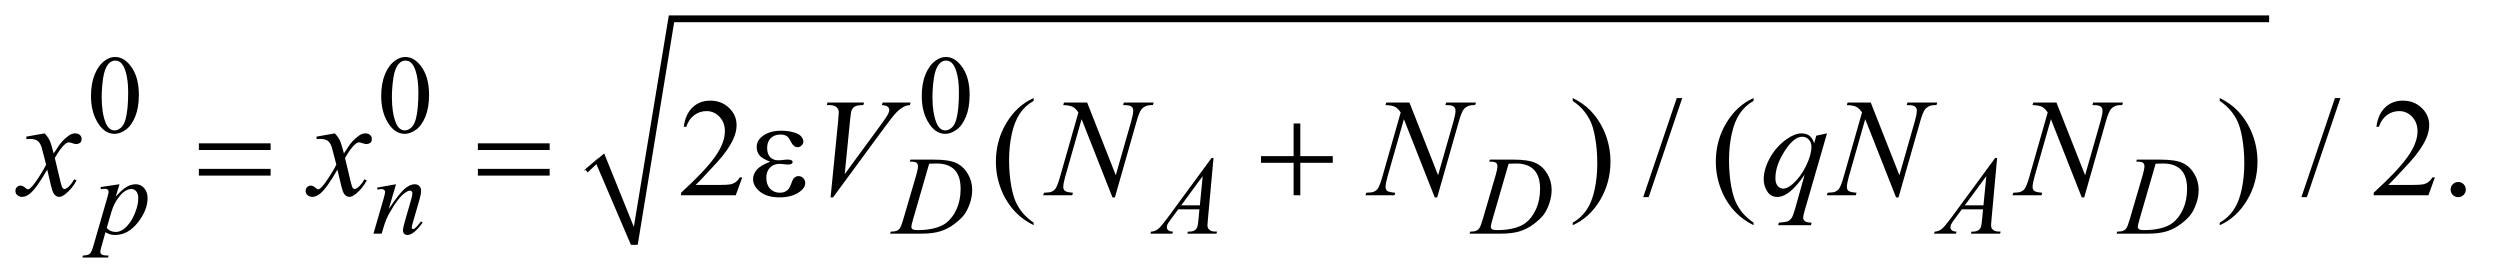
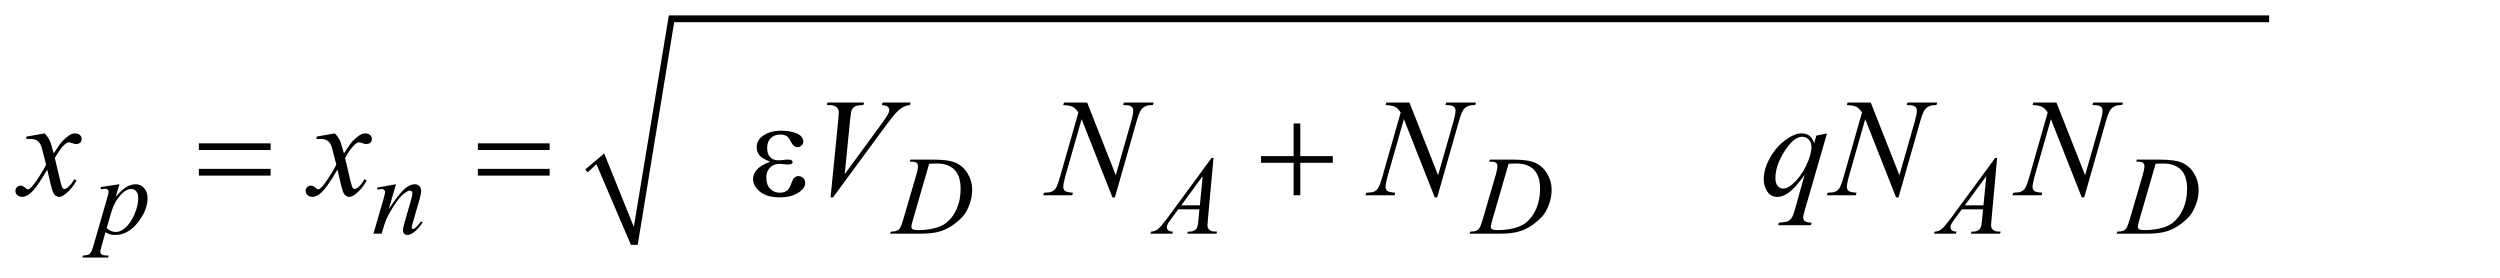
<svg xmlns="http://www.w3.org/2000/svg" stroke-dasharray="none" shape-rendering="auto" font-family="'Dialog'" text-rendering="auto" width="252" fill-opacity="1" color-interpolation="auto" color-rendering="auto" preserveAspectRatio="xMidYMid meet" font-size="12px" viewBox="0 0 252 28" fill="black" stroke="black" image-rendering="auto" stroke-miterlimit="10" stroke-linecap="square" stroke-linejoin="miter" font-style="normal" stroke-width="1" height="28" stroke-dashoffset="0" font-weight="normal" stroke-opacity="1">
  <defs id="genericDefs" />
  <g>
    <defs id="defs1">
      <clipPath clipPathUnits="userSpaceOnUse" id="clipPath1">
-         <path d="M0.968 1.441 L160.743 1.441 L160.743 19.035 L0.968 19.035 L0.968 1.441 Z" />
-       </clipPath>
+         </clipPath>
      <clipPath clipPathUnits="userSpaceOnUse" id="clipPath2">
        <path d="M30.926 46.051 L30.926 608.136 L5135.558 608.136 L5135.558 46.051 Z" />
      </clipPath>
    </defs>
    <g stroke-linecap="round" stroke-linejoin="round" transform="scale(1.576,1.576) translate(-0.968,-1.441) matrix(0.031,0,0,0.031,0,0)">
-       <path fill="none" d="M1237 398 L1266 373" clip-path="url(#clipPath2)" />
-     </g>
+       </g>
    <g stroke-linecap="round" stroke-linejoin="round" transform="matrix(0.049,0,0,0.049,-1.525,-2.271)">
      <path fill="none" d="M1266 373 L1336 550" clip-path="url(#clipPath2)" />
    </g>
    <g stroke-linecap="round" stroke-linejoin="round" transform="matrix(0.049,0,0,0.049,-1.525,-2.271)">
      <path fill="none" d="M1336 550 L1412 85" clip-path="url(#clipPath2)" />
    </g>
    <g stroke-linecap="round" stroke-linejoin="round" transform="matrix(0.049,0,0,0.049,-1.525,-2.271)">
-       <path fill="none" d="M1412 85 L4699 85" clip-path="url(#clipPath2)" />
-     </g>
+       </g>
    <g transform="matrix(0.049,0,0,0.049,-1.525,-2.271)">
      <path d="M1235 395 L1274 362 L1335 513 L1407 78 L4699 78 L4699 92 L1418 92 L1343 550 L1329 550 L1258 384 L1240 401 Z" stroke="none" clip-path="url(#clipPath2)" />
    </g>
    <g transform="matrix(0.049,0,0,0.049,-1.525,-2.271)">
-       <path d="M218.312 243.75 Q218.312 217.703 226.172 198.891 Q234.031 180.078 247.062 170.875 Q257.172 163.562 267.953 163.562 Q285.469 163.562 299.391 181.422 Q316.797 203.547 316.797 241.391 Q316.797 267.906 309.164 286.438 Q301.531 304.969 289.68 313.336 Q277.828 321.703 266.828 321.703 Q245.047 321.703 230.547 295.984 Q218.312 274.297 218.312 243.75 ZM240.328 246.562 Q240.328 278.016 248.078 297.891 Q254.469 314.625 267.156 314.625 Q273.234 314.625 279.742 309.172 Q286.25 303.719 289.625 290.922 Q294.797 271.609 294.797 236.453 Q294.797 210.406 289.406 193 Q285.359 180.078 278.953 174.688 Q274.344 170.984 267.844 170.984 Q260.203 170.984 254.25 177.828 Q246.156 187.156 243.242 207.148 Q240.328 227.141 240.328 246.562 ZM815.312 243.75 Q815.312 217.703 823.172 198.891 Q831.031 180.078 844.062 170.875 Q854.172 163.562 864.953 163.562 Q882.469 163.562 896.391 181.422 Q913.797 203.547 913.797 241.391 Q913.797 267.906 906.164 286.438 Q898.531 304.969 886.68 313.336 Q874.828 321.703 863.828 321.703 Q842.047 321.703 827.547 295.984 Q815.312 274.297 815.312 243.75 ZM837.328 246.562 Q837.328 278.016 845.078 297.891 Q851.469 314.625 864.156 314.625 Q870.234 314.625 876.742 309.172 Q883.25 303.719 886.625 290.922 Q891.797 271.609 891.797 236.453 Q891.797 210.406 886.406 193 Q882.359 180.078 875.953 174.688 Q871.344 170.984 864.844 170.984 Q857.203 170.984 851.25 177.828 Q843.156 187.156 840.242 207.148 Q837.328 227.141 837.328 246.562 ZM1927.312 243.75 Q1927.312 217.703 1935.172 198.891 Q1943.031 180.078 1956.062 170.875 Q1966.172 163.562 1976.953 163.562 Q1994.469 163.562 2008.391 181.422 Q2025.797 203.547 2025.797 241.391 Q2025.797 267.906 2018.164 286.438 Q2010.531 304.969 1998.68 313.336 Q1986.828 321.703 1975.828 321.703 Q1954.047 321.703 1939.547 295.984 Q1927.312 274.297 1927.312 243.75 ZM1949.328 246.562 Q1949.328 278.016 1957.078 297.891 Q1963.469 314.625 1976.156 314.625 Q1982.234 314.625 1988.742 309.172 Q1995.25 303.719 1998.625 290.922 Q2003.797 271.609 2003.797 236.453 Q2003.797 210.406 1998.406 193 Q1994.359 180.078 1987.953 174.688 Q1983.344 170.984 1976.844 170.984 Q1969.203 170.984 1963.25 177.828 Q1955.156 187.156 1952.242 207.148 Q1949.328 227.141 1949.328 246.562 Z" stroke="none" clip-path="url(#clipPath2)" />
-     </g>
+       </g>
    <g transform="matrix(0.049,0,0,0.049,-1.525,-2.271)">
-       <path d="M1558.047 411.297 L1544.688 448 L1432.188 448 L1432.188 442.797 Q1481.828 397.516 1502.078 368.828 Q1522.328 340.141 1522.328 316.375 Q1522.328 298.234 1511.219 286.562 Q1500.109 274.891 1484.641 274.891 Q1470.578 274.891 1459.398 283.117 Q1448.219 291.344 1442.875 307.234 L1437.672 307.234 Q1441.188 281.219 1455.742 267.297 Q1470.297 253.375 1492.094 253.375 Q1515.297 253.375 1530.836 268.281 Q1546.375 283.188 1546.375 303.438 Q1546.375 317.922 1539.625 332.406 Q1529.219 355.188 1505.875 380.641 Q1470.859 418.891 1462.141 426.766 L1511.922 426.766 Q1527.109 426.766 1533.227 425.641 Q1539.344 424.516 1544.266 421.07 Q1549.188 417.625 1552.844 411.297 L1558.047 411.297 ZM2157.438 504.391 L2157.438 509.594 Q2136.203 498.906 2122 484.562 Q2101.75 464.172 2090.781 436.469 Q2079.812 408.766 2079.812 378.953 Q2079.812 335.359 2101.328 299.43 Q2122.844 263.5 2157.438 248.031 L2157.438 253.938 Q2140.141 263.5 2129.031 280.094 Q2117.922 296.688 2112.438 322.141 Q2106.953 347.594 2106.953 375.297 Q2106.953 405.391 2111.594 430 Q2115.25 449.406 2120.453 461.148 Q2125.656 472.891 2134.445 483.719 Q2143.234 494.547 2157.438 504.391 ZM3266.469 253.938 L3266.469 248.031 Q3287.844 258.578 3302.047 272.922 Q3322.156 293.453 3333.125 321.086 Q3344.094 348.719 3344.094 378.672 Q3344.094 422.266 3322.648 458.195 Q3301.203 494.125 3266.469 509.594 L3266.469 504.391 Q3283.766 494.688 3294.945 478.164 Q3306.125 461.641 3311.539 436.117 Q3316.953 410.594 3316.953 382.891 Q3316.953 352.938 3312.312 328.188 Q3308.797 308.781 3303.523 297.109 Q3298.25 285.438 3289.531 274.609 Q3280.812 263.781 3266.469 253.938 ZM3491.719 248.031 L3422.672 451.938 L3411.422 451.938 L3480.469 248.031 L3491.719 248.031 ZM3638.438 504.391 L3638.438 509.594 Q3617.203 498.906 3603 484.562 Q3582.75 464.172 3571.781 436.469 Q3560.812 408.766 3560.812 378.953 Q3560.812 335.359 3582.328 299.43 Q3603.844 263.5 3638.438 248.031 L3638.438 253.938 Q3621.141 263.5 3610.031 280.094 Q3598.922 296.688 3593.438 322.141 Q3587.953 347.594 3587.953 375.297 Q3587.953 405.391 3592.594 430 Q3596.25 449.406 3601.453 461.148 Q3606.656 472.891 3615.445 483.719 Q3624.234 494.547 3638.438 504.391 ZM4597.469 253.938 L4597.469 248.031 Q4618.844 258.578 4633.047 272.922 Q4653.156 293.453 4664.125 321.086 Q4675.094 348.719 4675.094 378.672 Q4675.094 422.266 4653.648 458.195 Q4632.203 494.125 4597.469 509.594 L4597.469 504.391 Q4614.766 494.688 4625.945 478.164 Q4637.125 461.641 4642.539 436.117 Q4647.953 410.594 4647.953 382.891 Q4647.953 352.938 4643.312 328.188 Q4639.797 308.781 4634.523 297.109 Q4629.25 285.438 4620.531 274.609 Q4611.812 263.781 4597.469 253.938 ZM4845.719 248.031 L4776.672 451.938 L4765.422 451.938 L4834.469 248.031 L4845.719 248.031 ZM5040.047 411.297 L5026.688 448 L4914.188 448 L4914.188 442.797 Q4963.828 397.516 4984.078 368.828 Q5004.328 340.141 5004.328 316.375 Q5004.328 298.234 4993.219 286.562 Q4982.109 274.891 4966.641 274.891 Q4952.578 274.891 4941.398 283.117 Q4930.219 291.344 4924.875 307.234 L4919.672 307.234 Q4923.188 281.219 4937.742 267.297 Q4952.297 253.375 4974.094 253.375 Q4997.297 253.375 5012.836 268.281 Q5028.375 283.188 5028.375 303.438 Q5028.375 317.922 5021.625 332.406 Q5011.219 355.188 4987.875 380.641 Q4952.859 418.891 4944.141 426.766 L4993.922 426.766 Q5009.109 426.766 5015.227 425.641 Q5021.344 424.516 5026.266 421.07 Q5031.188 417.625 5034.844 411.297 L5040.047 411.297 ZM5088 420.719 Q5094.609 420.719 5099.109 425.289 Q5103.609 429.859 5103.609 436.328 Q5103.609 442.797 5099.039 447.367 Q5094.469 451.938 5088 451.938 Q5081.531 451.938 5076.961 447.367 Q5072.391 442.797 5072.391 436.328 Q5072.391 429.719 5076.961 425.219 Q5081.531 420.719 5088 420.719 Z" stroke="none" clip-path="url(#clipPath2)" />
-     </g>
+       </g>
    <g transform="matrix(0.049,0,0,0.049,-1.525,-2.271)">
      <path d="M276.875 425.359 L269.125 451.188 Q281.359 436.812 290.969 431.086 Q300.578 425.359 310.562 425.359 Q320.562 425.359 327.641 433.281 Q334.719 441.203 334.719 453.891 Q334.719 478.594 314.609 504.148 Q294.5 529.703 267.781 529.703 Q262.156 529.703 257.836 528.461 Q253.516 527.219 248.125 524.078 L239.922 553.062 Q237.453 561.594 237.453 564.172 Q237.453 566.641 238.742 568.383 Q240.031 570.125 242.953 571.078 Q245.875 572.031 254.531 572.031 L253.516 576.188 L200.625 576.188 L201.734 572.031 Q212.188 571.578 215.836 568.438 Q219.484 565.297 223.531 551.031 L251.938 452.656 Q254.531 443.328 254.531 441.094 Q254.531 438.047 252.789 436.367 Q251.047 434.688 247.453 434.688 Q244.188 434.688 238.359 435.469 L238.359 431.094 L276.875 425.359 ZM250.703 515.203 Q257.672 523.516 269.469 523.516 Q275.297 523.516 281.367 520.258 Q287.438 517 293.219 510.602 Q299 504.203 303.602 495.836 Q308.203 487.469 311.852 476.125 Q315.5 464.781 315.5 453.672 Q315.5 444.688 311.406 439.914 Q307.312 435.141 301.812 435.141 Q289.672 435.141 277.828 449.062 Q265.984 462.984 260.484 481.625 L250.703 515.203 ZM845.766 425.359 L830.828 476.469 Q851.828 445.125 863 435.242 Q874.172 425.359 884.5 425.359 Q890.125 425.359 893.773 429.07 Q897.422 432.781 897.422 438.734 Q897.422 445.469 894.172 456.703 L880.469 503.984 Q878.109 512.172 878.109 513.969 Q878.109 515.547 879.008 516.609 Q879.906 517.672 880.906 517.672 Q882.266 517.672 884.172 516.219 Q890.125 511.5 897.203 501.844 L900.672 503.984 Q890.234 518.906 880.906 525.312 Q874.406 529.703 869.234 529.703 Q865.078 529.703 862.609 527.172 Q860.141 524.641 860.141 520.375 Q860.141 514.984 863.953 501.844 L876.984 456.703 Q879.453 448.281 879.453 443.562 Q879.453 441.312 877.992 439.906 Q876.531 438.5 874.406 438.5 Q871.25 438.5 866.875 441.203 Q858.562 446.25 849.578 457.875 Q840.594 469.5 830.594 487.578 Q825.328 497.125 821.844 508.469 L816.219 527 L799.375 527 L819.812 456.703 Q823.406 444 823.406 441.422 Q823.406 438.953 821.445 437.102 Q819.484 435.25 816.562 435.25 Q815.219 435.25 811.844 435.703 L807.578 436.375 L806.906 432.328 L845.766 425.359 ZM1902.688 378.875 L1904.047 374.719 L1952.672 374.719 Q1983.547 374.719 1998.43 381.789 Q2013.312 388.859 2022.188 404.078 Q2031.062 419.297 2031.062 436.703 Q2031.062 451.641 2025.953 465.734 Q2020.844 479.828 2014.383 488.312 Q2007.922 496.797 1994.555 507.016 Q1981.188 517.234 1965.578 522.117 Q1949.969 527 1926.609 527 L1862.156 527 L1863.609 522.844 Q1872.484 522.625 1875.516 521.266 Q1880 519.359 1882.141 516.109 Q1885.391 511.391 1889.438 497.125 L1916.391 405.031 Q1919.531 394.141 1919.531 387.969 Q1919.531 383.594 1916.617 381.234 Q1913.703 378.875 1905.156 378.875 L1902.688 378.875 ZM1942.562 383.141 L1909.547 497.125 Q1905.844 509.922 1905.844 512.969 Q1905.844 514.766 1907.016 516.445 Q1908.188 518.125 1910.219 518.688 Q1913.141 519.703 1919.656 519.703 Q1937.281 519.703 1952.383 516.055 Q1967.484 512.406 1977.156 505.219 Q1990.844 494.766 1999.047 476.461 Q2007.25 458.156 2007.25 434.797 Q2007.25 408.406 1994.672 395.547 Q1982.094 382.688 1957.953 382.688 Q1952 382.688 1942.562 383.141 ZM2527.484 371.234 L2515.922 497.906 Q2515.016 506.781 2515.016 509.594 Q2515.016 514.078 2516.703 516.438 Q2518.828 519.703 2522.484 521.273 Q2526.141 522.844 2534.781 522.844 L2533.547 527 L2473.578 527 L2474.812 522.844 L2477.391 522.844 Q2484.688 522.844 2489.297 519.703 Q2492.562 517.562 2494.359 512.625 Q2495.594 509.141 2496.703 496.234 L2498.5 476.906 L2454.938 476.906 L2439.438 497.906 Q2434.156 504.984 2432.812 508.078 Q2431.469 511.172 2431.469 513.859 Q2431.469 517.453 2434.383 520.039 Q2437.297 522.625 2444.047 522.844 L2442.797 527 L2397.766 527 L2399 522.844 Q2407.312 522.5 2413.656 517.281 Q2420 512.062 2432.578 495 L2523.547 371.234 L2527.484 371.234 ZM2505.25 408.625 L2461.109 468.719 L2499.406 468.719 L2505.25 408.625 ZM3094.688 378.875 L3096.047 374.719 L3144.672 374.719 Q3175.547 374.719 3190.43 381.789 Q3205.312 388.859 3214.188 404.078 Q3223.062 419.297 3223.062 436.703 Q3223.062 451.641 3217.953 465.734 Q3212.844 479.828 3206.383 488.312 Q3199.922 496.797 3186.555 507.016 Q3173.188 517.234 3157.578 522.117 Q3141.969 527 3118.609 527 L3054.156 527 L3055.609 522.844 Q3064.484 522.625 3067.516 521.266 Q3072 519.359 3074.141 516.109 Q3077.391 511.391 3081.438 497.125 L3108.391 405.031 Q3111.531 394.141 3111.531 387.969 Q3111.531 383.594 3108.617 381.234 Q3105.703 378.875 3097.156 378.875 L3094.688 378.875 ZM3134.562 383.141 L3101.547 497.125 Q3097.844 509.922 3097.844 512.969 Q3097.844 514.766 3099.016 516.445 Q3100.188 518.125 3102.219 518.688 Q3105.141 519.703 3111.656 519.703 Q3129.281 519.703 3144.383 516.055 Q3159.484 512.406 3169.156 505.219 Q3182.844 494.766 3191.047 476.461 Q3199.25 458.156 3199.25 434.797 Q3199.25 408.406 3186.672 395.547 Q3174.094 382.688 3149.953 382.688 Q3144 382.688 3134.562 383.141 ZM4139.484 371.234 L4127.922 497.906 Q4127.016 506.781 4127.016 509.594 Q4127.016 514.078 4128.703 516.438 Q4130.828 519.703 4134.484 521.273 Q4138.141 522.844 4146.781 522.844 L4145.547 527 L4085.578 527 L4086.812 522.844 L4089.391 522.844 Q4096.688 522.844 4101.297 519.703 Q4104.562 517.562 4106.359 512.625 Q4107.594 509.141 4108.703 496.234 L4110.5 476.906 L4066.938 476.906 L4051.438 497.906 Q4046.156 504.984 4044.812 508.078 Q4043.469 511.172 4043.469 513.859 Q4043.469 517.453 4046.383 520.039 Q4049.297 522.625 4056.047 522.844 L4054.797 527 L4009.766 527 L4011 522.844 Q4019.312 522.5 4025.656 517.281 Q4032 512.062 4044.578 495 L4135.547 371.234 L4139.484 371.234 ZM4117.25 408.625 L4073.109 468.719 L4111.406 468.719 L4117.25 408.625 ZM4425.688 378.875 L4427.047 374.719 L4475.672 374.719 Q4506.547 374.719 4521.43 381.789 Q4536.312 388.859 4545.188 404.078 Q4554.062 419.297 4554.062 436.703 Q4554.062 451.641 4548.953 465.734 Q4543.844 479.828 4537.383 488.312 Q4530.922 496.797 4517.555 507.016 Q4504.188 517.234 4488.578 522.117 Q4472.969 527 4449.609 527 L4385.156 527 L4386.609 522.844 Q4395.484 522.625 4398.516 521.266 Q4403 519.359 4405.141 516.109 Q4408.391 511.391 4412.438 497.125 L4439.391 405.031 Q4442.531 394.141 4442.531 387.969 Q4442.531 383.594 4439.617 381.234 Q4436.703 378.875 4428.156 378.875 L4425.688 378.875 ZM4465.562 383.141 L4432.547 497.125 Q4428.844 509.922 4428.844 512.969 Q4428.844 514.766 4430.016 516.445 Q4431.188 518.125 4433.219 518.688 Q4436.141 519.703 4442.656 519.703 Q4460.281 519.703 4475.383 516.055 Q4490.484 512.406 4500.156 505.219 Q4513.844 494.766 4522.047 476.461 Q4530.25 458.156 4530.25 434.797 Q4530.25 408.406 4517.672 395.547 Q4505.094 382.688 4480.953 382.688 Q4475 382.688 4465.562 383.141 Z" stroke="none" clip-path="url(#clipPath2)" />
    </g>
    <g transform="matrix(0.049,0,0,0.049,-1.525,-2.271)">
      <path d="M122.922 320.734 Q129.812 328.047 133.328 335.359 Q135.859 340.422 141.625 361.938 L154 343.375 Q158.922 336.625 165.953 330.508 Q172.984 324.391 178.328 322.141 Q181.703 320.734 185.781 320.734 Q191.828 320.734 195.414 323.969 Q199 327.203 199 331.844 Q199 337.188 196.891 339.156 Q192.953 342.672 187.891 342.672 Q184.938 342.672 181.562 341.406 Q174.953 339.156 172.703 339.156 Q169.328 339.156 164.688 343.094 Q155.969 350.406 143.875 371.359 L155.406 419.734 Q158.078 430.844 159.906 433.023 Q161.734 435.203 163.562 435.203 Q166.516 435.203 170.453 431.969 Q178.188 425.5 183.672 415.094 L188.594 417.625 Q179.734 434.219 166.094 445.188 Q158.359 451.375 153.016 451.375 Q145.141 451.375 140.5 442.516 Q137.547 437.031 128.266 395.266 Q106.328 433.375 93.109 444.344 Q84.531 451.375 76.516 451.375 Q70.891 451.375 66.25 447.297 Q62.875 444.203 62.875 439 Q62.875 434.359 65.969 431.266 Q69.062 428.172 73.562 428.172 Q78.062 428.172 83.125 432.672 Q86.781 435.906 88.75 435.906 Q90.438 435.906 93.109 433.656 Q99.719 428.312 111.109 410.594 Q122.5 392.875 126.016 385 Q117.297 350.828 116.594 348.859 Q113.359 339.719 108.156 335.922 Q102.953 332.125 92.828 332.125 Q89.594 332.125 85.375 332.406 L85.375 327.344 L122.922 320.734 ZM719.922 320.734 Q726.812 328.047 730.328 335.359 Q732.859 340.422 738.625 361.938 L751 343.375 Q755.922 336.625 762.953 330.508 Q769.984 324.391 775.328 322.141 Q778.703 320.734 782.781 320.734 Q788.828 320.734 792.414 323.969 Q796 327.203 796 331.844 Q796 337.188 793.891 339.156 Q789.953 342.672 784.891 342.672 Q781.938 342.672 778.562 341.406 Q771.953 339.156 769.703 339.156 Q766.328 339.156 761.688 343.094 Q752.969 350.406 740.875 371.359 L752.406 419.734 Q755.078 430.844 756.906 433.023 Q758.734 435.203 760.562 435.203 Q763.516 435.203 767.453 431.969 Q775.188 425.5 780.672 415.094 L785.594 417.625 Q776.734 434.219 763.094 445.188 Q755.359 451.375 750.016 451.375 Q742.141 451.375 737.5 442.516 Q734.547 437.031 725.266 395.266 Q703.328 433.375 690.109 444.344 Q681.531 451.375 673.516 451.375 Q667.891 451.375 663.25 447.297 Q659.875 444.203 659.875 439 Q659.875 434.359 662.969 431.266 Q666.062 428.172 670.562 428.172 Q675.062 428.172 680.125 432.672 Q683.781 435.906 685.75 435.906 Q687.438 435.906 690.109 433.656 Q696.719 428.312 708.109 410.594 Q719.5 392.875 723.016 385 Q714.297 350.828 713.594 348.859 Q710.359 339.719 705.156 335.922 Q699.953 332.125 689.828 332.125 Q686.594 332.125 682.375 332.406 L682.375 327.344 L719.922 320.734 ZM1739.734 452.359 L1755.484 293.594 Q1756.609 281.5 1756.609 277.281 Q1756.609 270.953 1751.898 266.734 Q1747.188 262.516 1737.062 262.516 L1732 262.516 L1733.406 257.312 L1808.641 257.312 L1807.094 262.516 Q1794.859 262.656 1790.289 265.047 Q1785.719 267.438 1783.047 273.203 Q1781.641 276.297 1780.094 290.781 L1768.844 404.547 L1843.234 303.016 Q1855.328 286.562 1858.422 280.094 Q1860.531 275.734 1860.531 272.5 Q1860.531 268.703 1857.297 265.891 Q1854.062 263.078 1845.203 262.516 L1846.891 257.312 L1904.266 257.312 L1902.859 262.516 Q1895.969 263.078 1891.891 265.188 Q1884.156 268.844 1876.492 276.297 Q1868.828 283.75 1852.234 306.391 L1744.797 452.359 L1739.734 452.359 ZM2267.547 257.312 L2326.469 406.797 L2358.391 295.141 Q2362.328 281.359 2362.328 273.766 Q2362.328 268.562 2358.672 265.609 Q2355.016 262.656 2345.031 262.656 Q2343.344 262.656 2341.516 262.516 L2343.062 257.312 L2404.375 257.312 L2402.688 262.516 Q2393.125 262.375 2388.484 264.484 Q2381.875 267.438 2378.641 272.078 Q2374.141 278.688 2369.5 295.141 L2324.641 452.359 L2319.578 452.359 L2256.156 291.484 L2222.266 410.312 Q2218.469 423.812 2218.469 430.984 Q2218.469 436.328 2221.914 439.07 Q2225.359 441.812 2238.297 442.797 L2236.891 448 L2176.984 448 L2178.953 442.797 Q2190.203 442.516 2194 440.828 Q2199.766 438.297 2202.578 434.219 Q2206.656 428.031 2211.719 410.312 L2249.547 277.703 Q2244.062 269.266 2237.805 266.102 Q2231.547 262.938 2218.328 262.516 L2219.875 257.312 L2267.547 257.312 ZM2930.547 257.312 L2989.469 406.797 L3021.391 295.141 Q3025.328 281.359 3025.328 273.766 Q3025.328 268.562 3021.672 265.609 Q3018.016 262.656 3008.031 262.656 Q3006.344 262.656 3004.516 262.516 L3006.062 257.312 L3067.375 257.312 L3065.688 262.516 Q3056.125 262.375 3051.484 264.484 Q3044.875 267.438 3041.641 272.078 Q3037.141 278.688 3032.5 295.141 L2987.641 452.359 L2982.578 452.359 L2919.156 291.484 L2885.266 410.312 Q2881.469 423.812 2881.469 430.984 Q2881.469 436.328 2884.914 439.07 Q2888.359 441.812 2901.297 442.797 L2899.891 448 L2839.984 448 L2841.953 442.797 Q2853.203 442.516 2857 440.828 Q2862.766 438.297 2865.578 434.219 Q2869.656 428.031 2874.719 410.312 L2912.547 277.703 Q2907.062 269.266 2900.805 266.102 Q2894.547 262.938 2881.328 262.516 L2882.875 257.312 L2930.547 257.312 ZM3789.547 320.734 L3743.562 479.641 Q3740.469 490.609 3740.469 493.703 Q3740.469 496.938 3742.086 499.258 Q3743.703 501.578 3746.516 502.703 Q3750.875 504.391 3757.906 504.391 L3756.5 509.594 L3689.141 509.594 L3690.547 504.391 Q3704.328 503.266 3707.703 502 Q3713.047 499.891 3716.492 495.109 Q3719.938 490.328 3724.156 475 L3743.562 405.672 Q3725 432.812 3708.969 443.781 Q3697.578 451.516 3687.734 451.516 Q3673.672 451.516 3666.5 440.055 Q3659.328 428.594 3659.328 415.234 Q3659.328 394 3672.406 370.656 Q3685.484 347.312 3706.859 332.406 Q3723.453 320.734 3736.953 320.734 Q3746.938 320.734 3753.406 325.586 Q3759.875 330.438 3763.109 341.125 L3767.469 325.375 L3789.547 320.734 ZM3757.484 348.156 Q3757.484 339.156 3752 333.391 Q3746.516 327.625 3738.5 327.625 Q3721.344 327.625 3702.359 357.156 Q3683.375 386.688 3683.375 412.844 Q3683.375 423.391 3688.086 428.875 Q3692.797 434.359 3699.547 434.359 Q3708.125 434.359 3718.953 424.797 Q3735.406 410.312 3746.445 387.602 Q3757.484 364.891 3757.484 348.156 ZM3879.547 257.312 L3938.469 406.797 L3970.391 295.141 Q3974.328 281.359 3974.328 273.766 Q3974.328 268.562 3970.672 265.609 Q3967.016 262.656 3957.031 262.656 Q3955.344 262.656 3953.516 262.516 L3955.062 257.312 L4016.375 257.312 L4014.688 262.516 Q4005.125 262.375 4000.484 264.484 Q3993.875 267.438 3990.641 272.078 Q3986.141 278.688 3981.5 295.141 L3936.641 452.359 L3931.578 452.359 L3868.156 291.484 L3834.266 410.312 Q3830.469 423.812 3830.469 430.984 Q3830.469 436.328 3833.914 439.07 Q3837.359 441.812 3850.297 442.797 L3848.891 448 L3788.984 448 L3790.953 442.797 Q3802.203 442.516 3806 440.828 Q3811.766 438.297 3814.578 434.219 Q3818.656 428.031 3823.719 410.312 L3861.547 277.703 Q3856.062 269.266 3849.805 266.102 Q3843.547 262.938 3830.328 262.516 L3831.875 257.312 L3879.547 257.312 ZM4261.547 257.312 L4320.469 406.797 L4352.391 295.141 Q4356.328 281.359 4356.328 273.766 Q4356.328 268.562 4352.672 265.609 Q4349.016 262.656 4339.031 262.656 Q4337.344 262.656 4335.516 262.516 L4337.062 257.312 L4398.375 257.312 L4396.688 262.516 Q4387.125 262.375 4382.484 264.484 Q4375.875 267.438 4372.641 272.078 Q4368.141 278.688 4363.5 295.141 L4318.641 452.359 L4313.578 452.359 L4250.156 291.484 L4216.266 410.312 Q4212.469 423.812 4212.469 430.984 Q4212.469 436.328 4215.914 439.07 Q4219.359 441.812 4232.297 442.797 L4230.891 448 L4170.984 448 L4172.953 442.797 Q4184.203 442.516 4188 440.828 Q4193.766 438.297 4196.578 434.219 Q4200.656 428.031 4205.719 410.312 L4243.547 277.703 Q4238.062 269.266 4231.805 266.102 Q4225.547 262.938 4212.328 262.516 L4213.875 257.312 L4261.547 257.312 Z" stroke="none" clip-path="url(#clipPath2)" />
    </g>
    <g transform="matrix(0.049,0,0,0.049,-1.525,-2.271)">
      <path d="M440.203 341.266 L587.859 341.266 L587.859 354.906 L440.203 354.906 L440.203 341.266 ZM440.203 393.719 L587.859 393.719 L587.859 407.641 L440.203 407.641 L440.203 393.719 ZM1014.203 341.266 L1161.859 341.266 L1161.859 354.906 L1014.203 354.906 L1014.203 341.266 ZM1014.203 393.719 L1161.859 393.719 L1161.859 407.641 L1014.203 407.641 L1014.203 393.719 ZM1615.562 378.953 Q1598.969 372.766 1593.344 365.734 Q1587.719 358.703 1587.719 349 Q1587.719 335.922 1598.688 327.203 Q1613.594 315.25 1637.922 315.25 Q1652.406 315.25 1663.938 318.625 Q1675.469 322 1679.617 327.414 Q1683.766 332.828 1683.766 337.609 Q1683.766 341.969 1680.109 345.555 Q1676.453 349.141 1671.672 349.141 Q1663.938 349.141 1658.805 339.086 Q1653.672 329.031 1650.297 326.781 Q1644.812 323.125 1636.797 323.125 Q1624.141 323.125 1616.688 330.508 Q1609.234 337.891 1609.234 350.547 Q1609.234 362.922 1615.422 369.531 Q1621.609 376.141 1632.438 376.141 Q1636.094 376.141 1640.453 375.578 Q1647.344 374.594 1651.281 374.594 Q1657.328 374.594 1659.508 376.141 Q1661.688 377.688 1661.688 379.797 Q1661.688 381.906 1659.859 383.031 Q1657.328 384.859 1651 384.859 Q1649.594 384.859 1646.359 384.438 Q1639.047 383.453 1634.406 383.453 Q1622.594 383.453 1615.07 391.188 Q1607.547 398.922 1607.547 411.578 Q1607.547 426.344 1615.352 434.57 Q1623.156 442.797 1635.531 442.797 Q1645.516 442.797 1651.844 436.75 Q1655.5 433.234 1659.578 422.125 Q1662.25 414.812 1663.938 413.125 Q1668.438 408.625 1673.5 408.625 Q1679.406 408.625 1683.484 412.703 Q1687.562 416.781 1687.562 422.828 Q1687.562 432.531 1676.453 440.688 Q1660.281 452.359 1635.25 452.359 Q1608.812 452.359 1594.539 440.688 Q1580.266 429.016 1580.266 414.812 Q1580.266 404.688 1587.93 395.547 Q1595.594 386.406 1615.562 378.953 ZM2692.281 300.344 L2706.062 300.344 L2706.062 367.562 L2772.859 367.562 L2772.859 381.203 L2706.062 381.203 L2706.062 448 L2692.281 448 L2692.281 381.203 L2625.203 381.203 L2625.203 367.562 L2692.281 367.562 L2692.281 300.344 Z" stroke="none" clip-path="url(#clipPath2)" />
    </g>
  </g>
</svg>